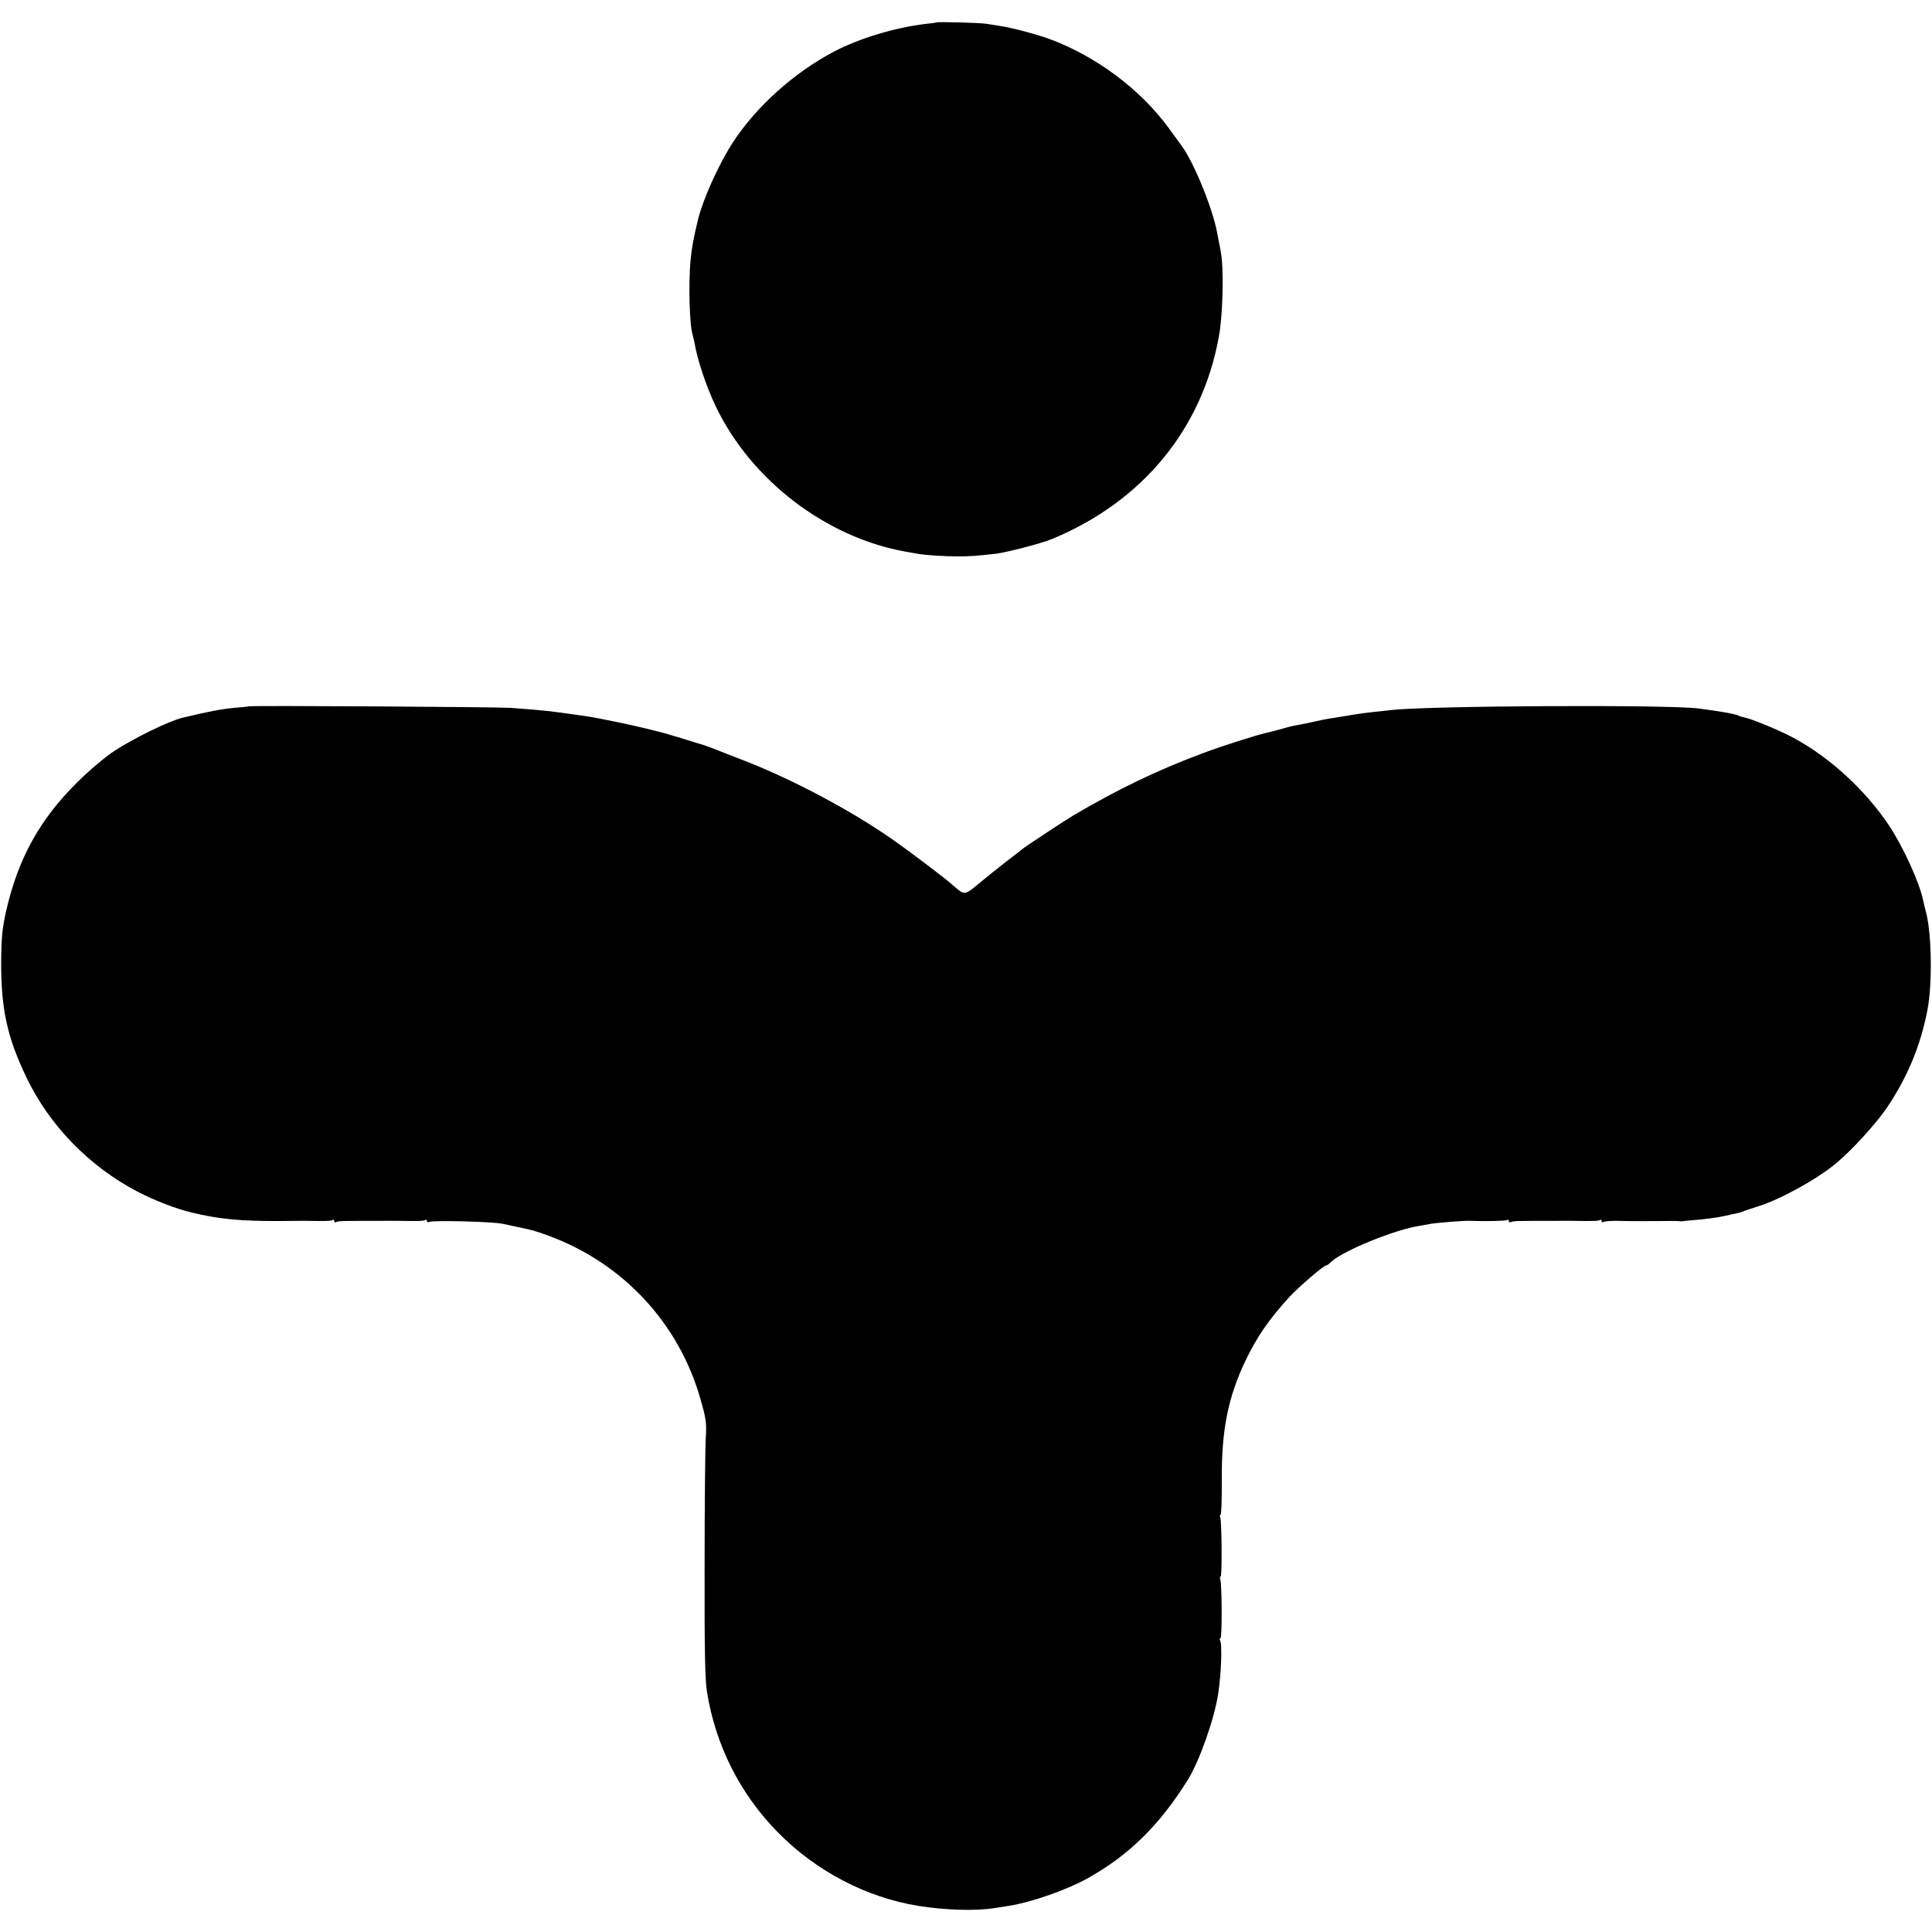
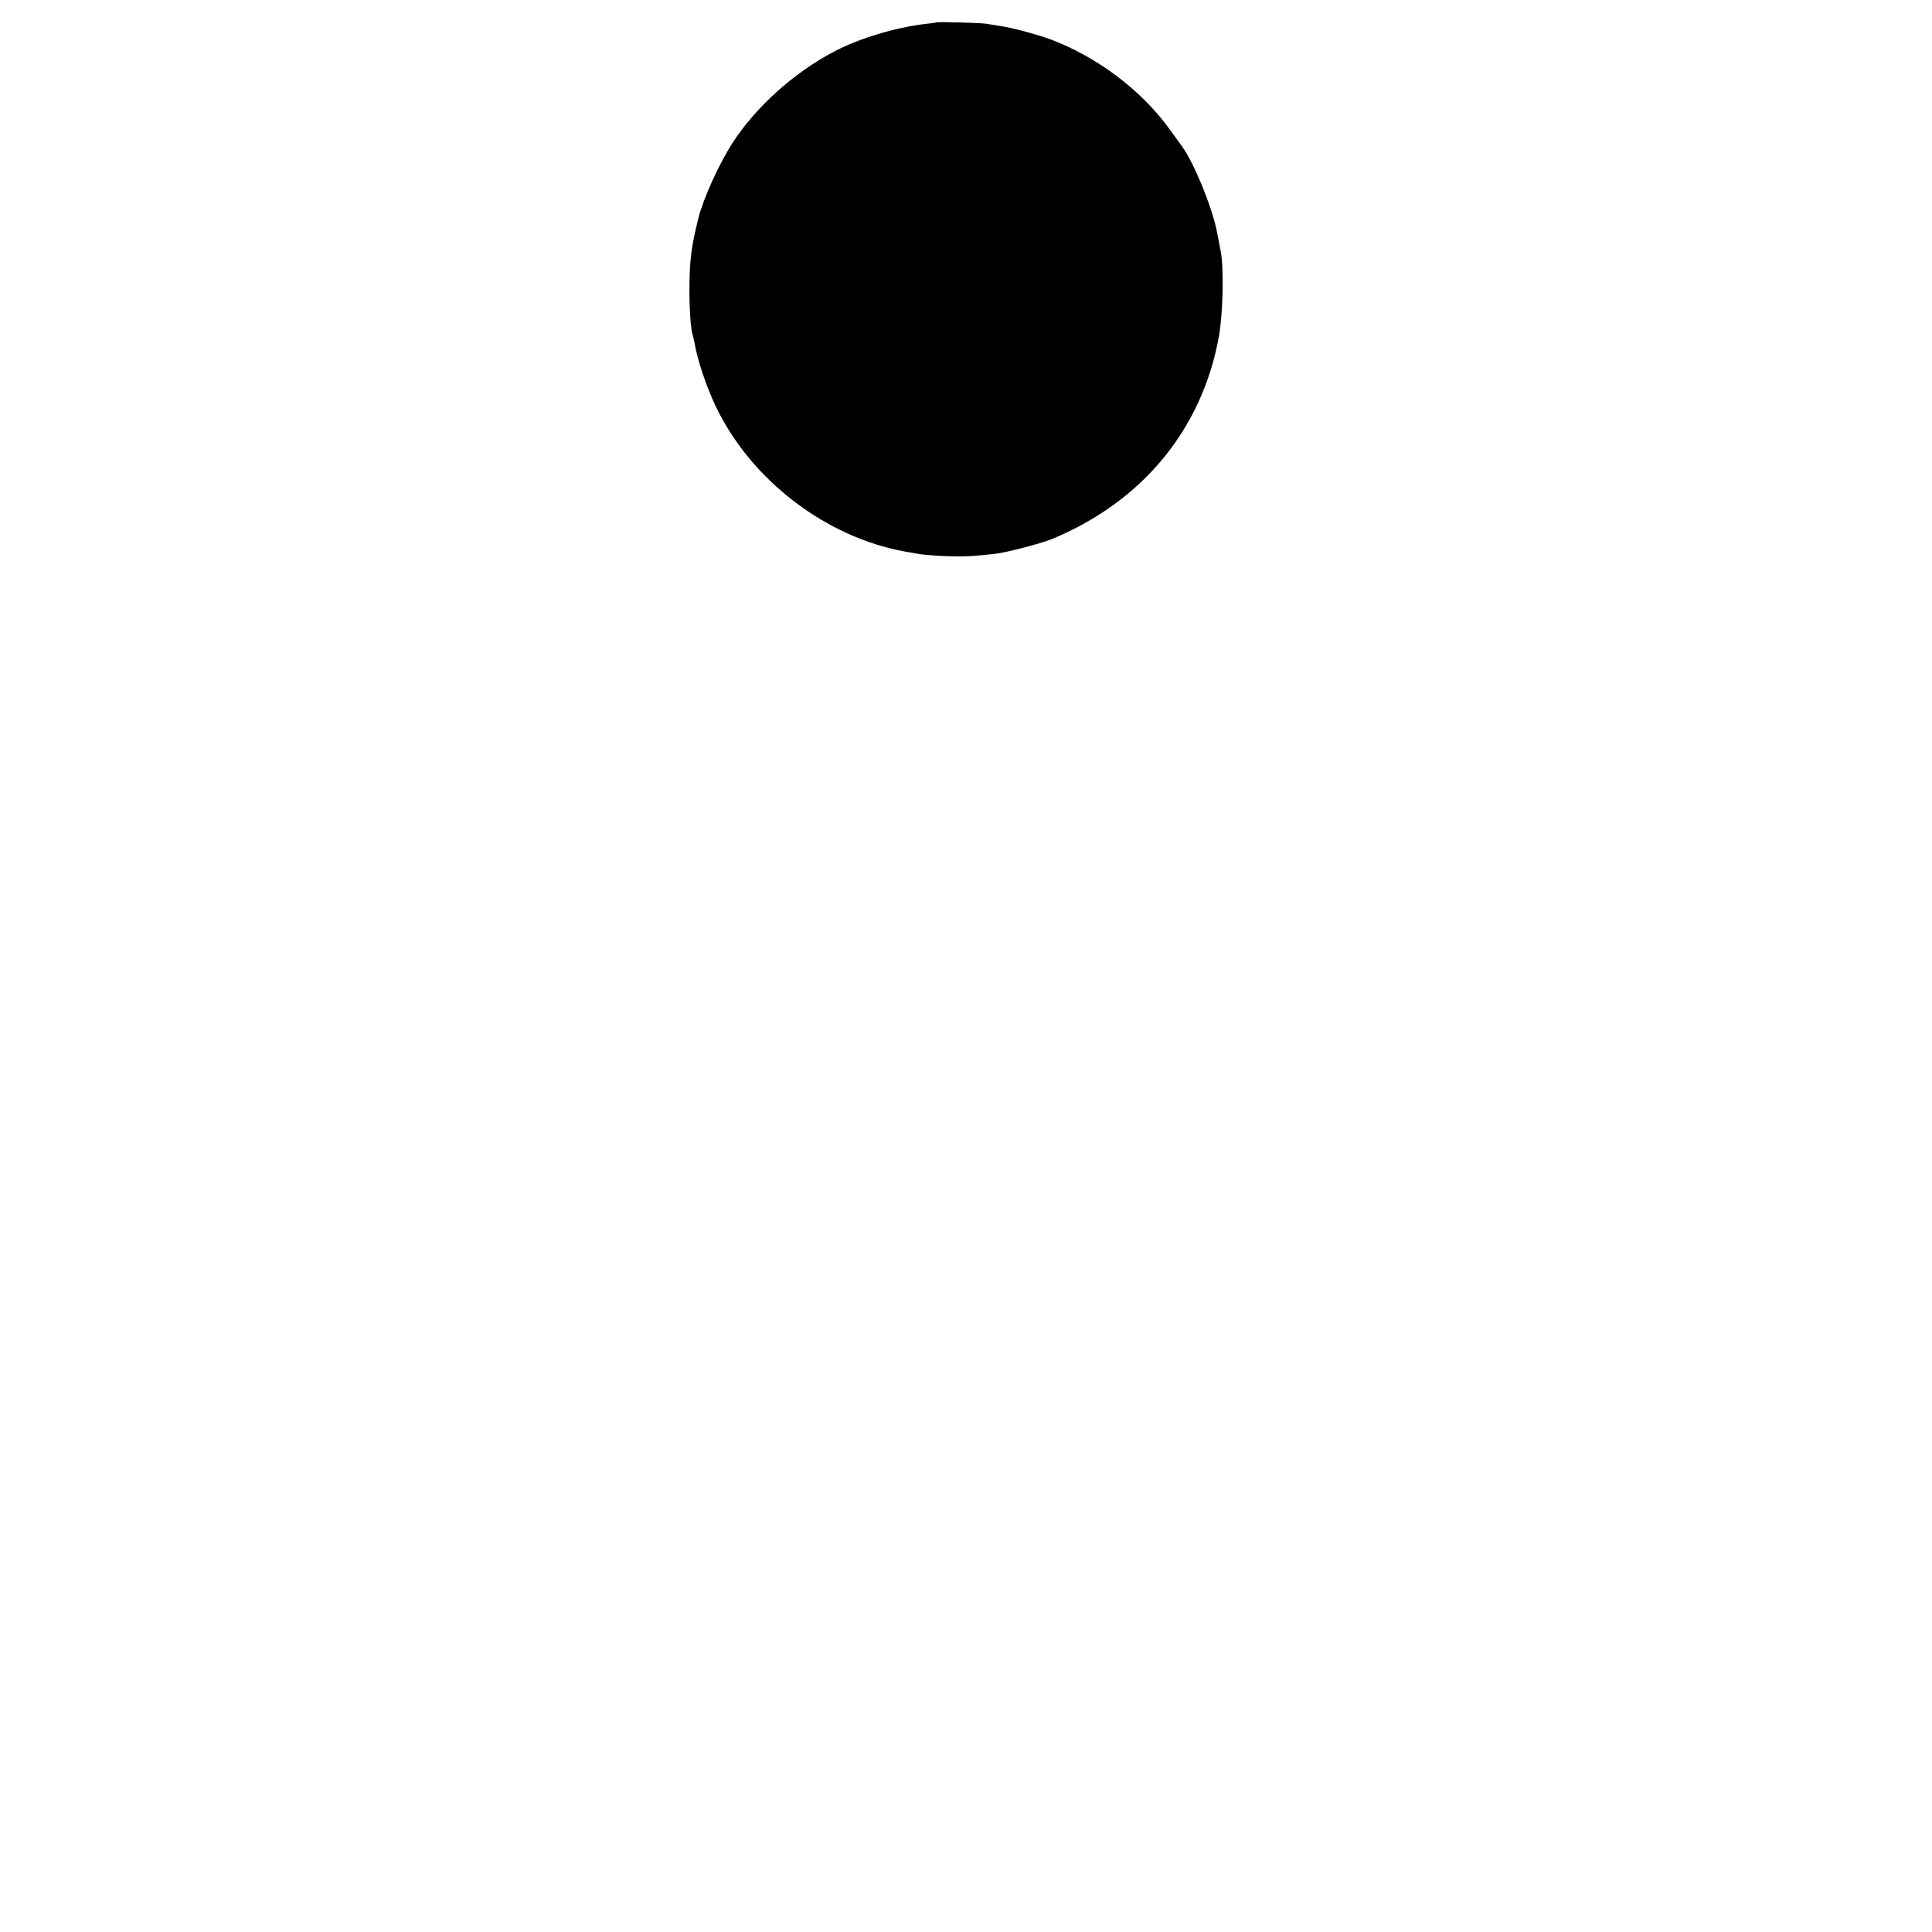
<svg xmlns="http://www.w3.org/2000/svg" version="1.0" width="1000pt" height="1000pt" viewBox="0 0 1000 1000" preserveAspectRatio="xMidYMid meet">
  <g transform="translate(0,1000) scale(0.1,-0.1)" fill="#000000" stroke="none">
-     <path d="M4847 9884 c-1 -1 -27 -5 -58 -8 -154 -18 -344 -75 -474 -144 -205 -108 -400 -283 -521 -468 -72 -111 -153 -289 -180 -396 -25 -103 -33 -146 -40 -218 -11 -120 -5 -336 11 -382 2 -7 6 -24 9 -38 15 -92 62 -232 112 -336 183 -380 569 -675 979 -749 22 -4 50 -9 63 -11 35 -7 139 -14 212 -14 58 0 99 3 195 14 57 7 238 54 290 76 469 194 778 570 864 1049 21 113 26 352 10 437 -5 27 -14 74 -20 104 -24 125 -120 360 -182 444 -4 6 -34 47 -66 91 -148 203 -379 375 -621 464 -67 24 -189 57 -250 66 -25 4 -58 9 -75 12 -28 5 -253 11 -258 7z" />
-     <path d="M1287 6344 c-1 -1 -36 -5 -77 -8 -63 -6 -132 -19 -265 -51 -69 -16 -255 -107 -355 -173 -47 -31 -133 -104 -191 -162 -193 -191 -304 -392 -366 -660 -22 -98 -26 -139 -27 -275 0 -239 31 -383 130 -590 119 -249 323 -460 574 -592 90 -47 202 -90 282 -109 144 -35 259 -45 463 -44 61 1 117 1 125 1 103 -2 133 -1 141 4 5 4 9 1 9 -5 0 -6 4 -9 8 -6 5 3 24 6 43 6 29 1 232 1 279 1 103 -2 133 -1 141 4 5 4 9 1 9 -5 0 -6 4 -8 10 -5 16 10 325 2 380 -9 14 -3 48 -10 75 -16 86 -18 93 -20 172 -49 379 -142 665 -449 777 -837 31 -108 34 -127 29 -209 -3 -49 -6 -346 -6 -660 -1 -417 2 -591 12 -650 44 -277 170 -528 366 -728 198 -202 460 -339 730 -382 137 -22 295 -27 395 -11 25 4 59 9 75 12 114 18 294 81 401 140 214 118 376 277 521 510 61 97 138 316 158 445 16 105 22 260 10 278 -3 6 -3 11 2 11 9 0 8 283 -1 306 -3 8 -2 14 2 14 8 0 6 284 -2 306 -3 8 -2 14 2 14 4 0 6 81 6 179 -2 256 32 430 124 621 57 119 120 211 225 326 48 52 178 164 191 164 4 0 17 9 29 21 61 56 328 165 454 184 12 2 34 6 50 9 27 6 183 19 213 17 74 -3 182 -1 190 4 5 3 10 1 10 -5 0 -6 4 -9 8 -6 5 3 24 6 43 6 29 1 232 1 279 1 103 -2 133 -1 141 4 5 4 9 1 9 -5 0 -6 5 -8 10 -5 6 4 35 6 65 6 66 -2 166 -2 256 -1 36 1 70 0 75 -1 5 -1 11 -1 14 0 3 1 30 4 60 6 45 3 127 14 150 20 3 0 23 5 45 10 44 9 44 9 65 18 8 3 40 13 70 23 116 36 306 141 405 224 82 68 209 208 264 290 105 158 170 313 207 500 26 133 23 389 -6 505 -6 22 -13 51 -16 65 -18 91 -104 278 -175 385 -121 183 -307 354 -494 455 -68 37 -217 99 -254 106 -14 3 -28 7 -32 10 -13 8 -111 25 -209 37 -165 21 -1426 14 -1595 -9 -16 -2 -55 -6 -85 -9 -30 -3 -80 -10 -110 -15 -30 -5 -71 -12 -90 -15 -19 -2 -46 -7 -60 -10 -54 -12 -126 -27 -145 -30 -11 -1 -40 -9 -65 -16 -61 -17 -62 -17 -89 -23 -48 -11 -228 -68 -321 -103 -232 -86 -443 -187 -675 -324 -38 -22 -239 -155 -260 -171 -5 -5 -46 -36 -90 -70 -44 -34 -108 -86 -143 -115 -70 -58 -70 -58 -132 -3 -40 36 -230 179 -309 234 -214 150 -514 309 -761 406 -184 72 -208 81 -225 86 -5 1 -48 14 -95 29 -47 14 -92 28 -100 30 -8 2 -51 13 -95 24 -91 22 -258 57 -325 66 -182 26 -190 27 -375 41 -72 5 -1352 13 -1358 8z" />
+     <path d="M4847 9884 c-1 -1 -27 -5 -58 -8 -154 -18 -344 -75 -474 -144 -205 -108 -400 -283 -521 -468 -72 -111 -153 -289 -180 -396 -25 -103 -33 -146 -40 -218 -11 -120 -5 -336 11 -382 2 -7 6 -24 9 -38 15 -92 62 -232 112 -336 183 -380 569 -675 979 -749 22 -4 50 -9 63 -11 35 -7 139 -14 212 -14 58 0 99 3 195 14 57 7 238 54 290 76 469 194 778 570 864 1049 21 113 26 352 10 437 -5 27 -14 74 -20 104 -24 125 -120 360 -182 444 -4 6 -34 47 -66 91 -148 203 -379 375 -621 464 -67 24 -189 57 -250 66 -25 4 -58 9 -75 12 -28 5 -253 11 -258 7" />
  </g>
</svg>